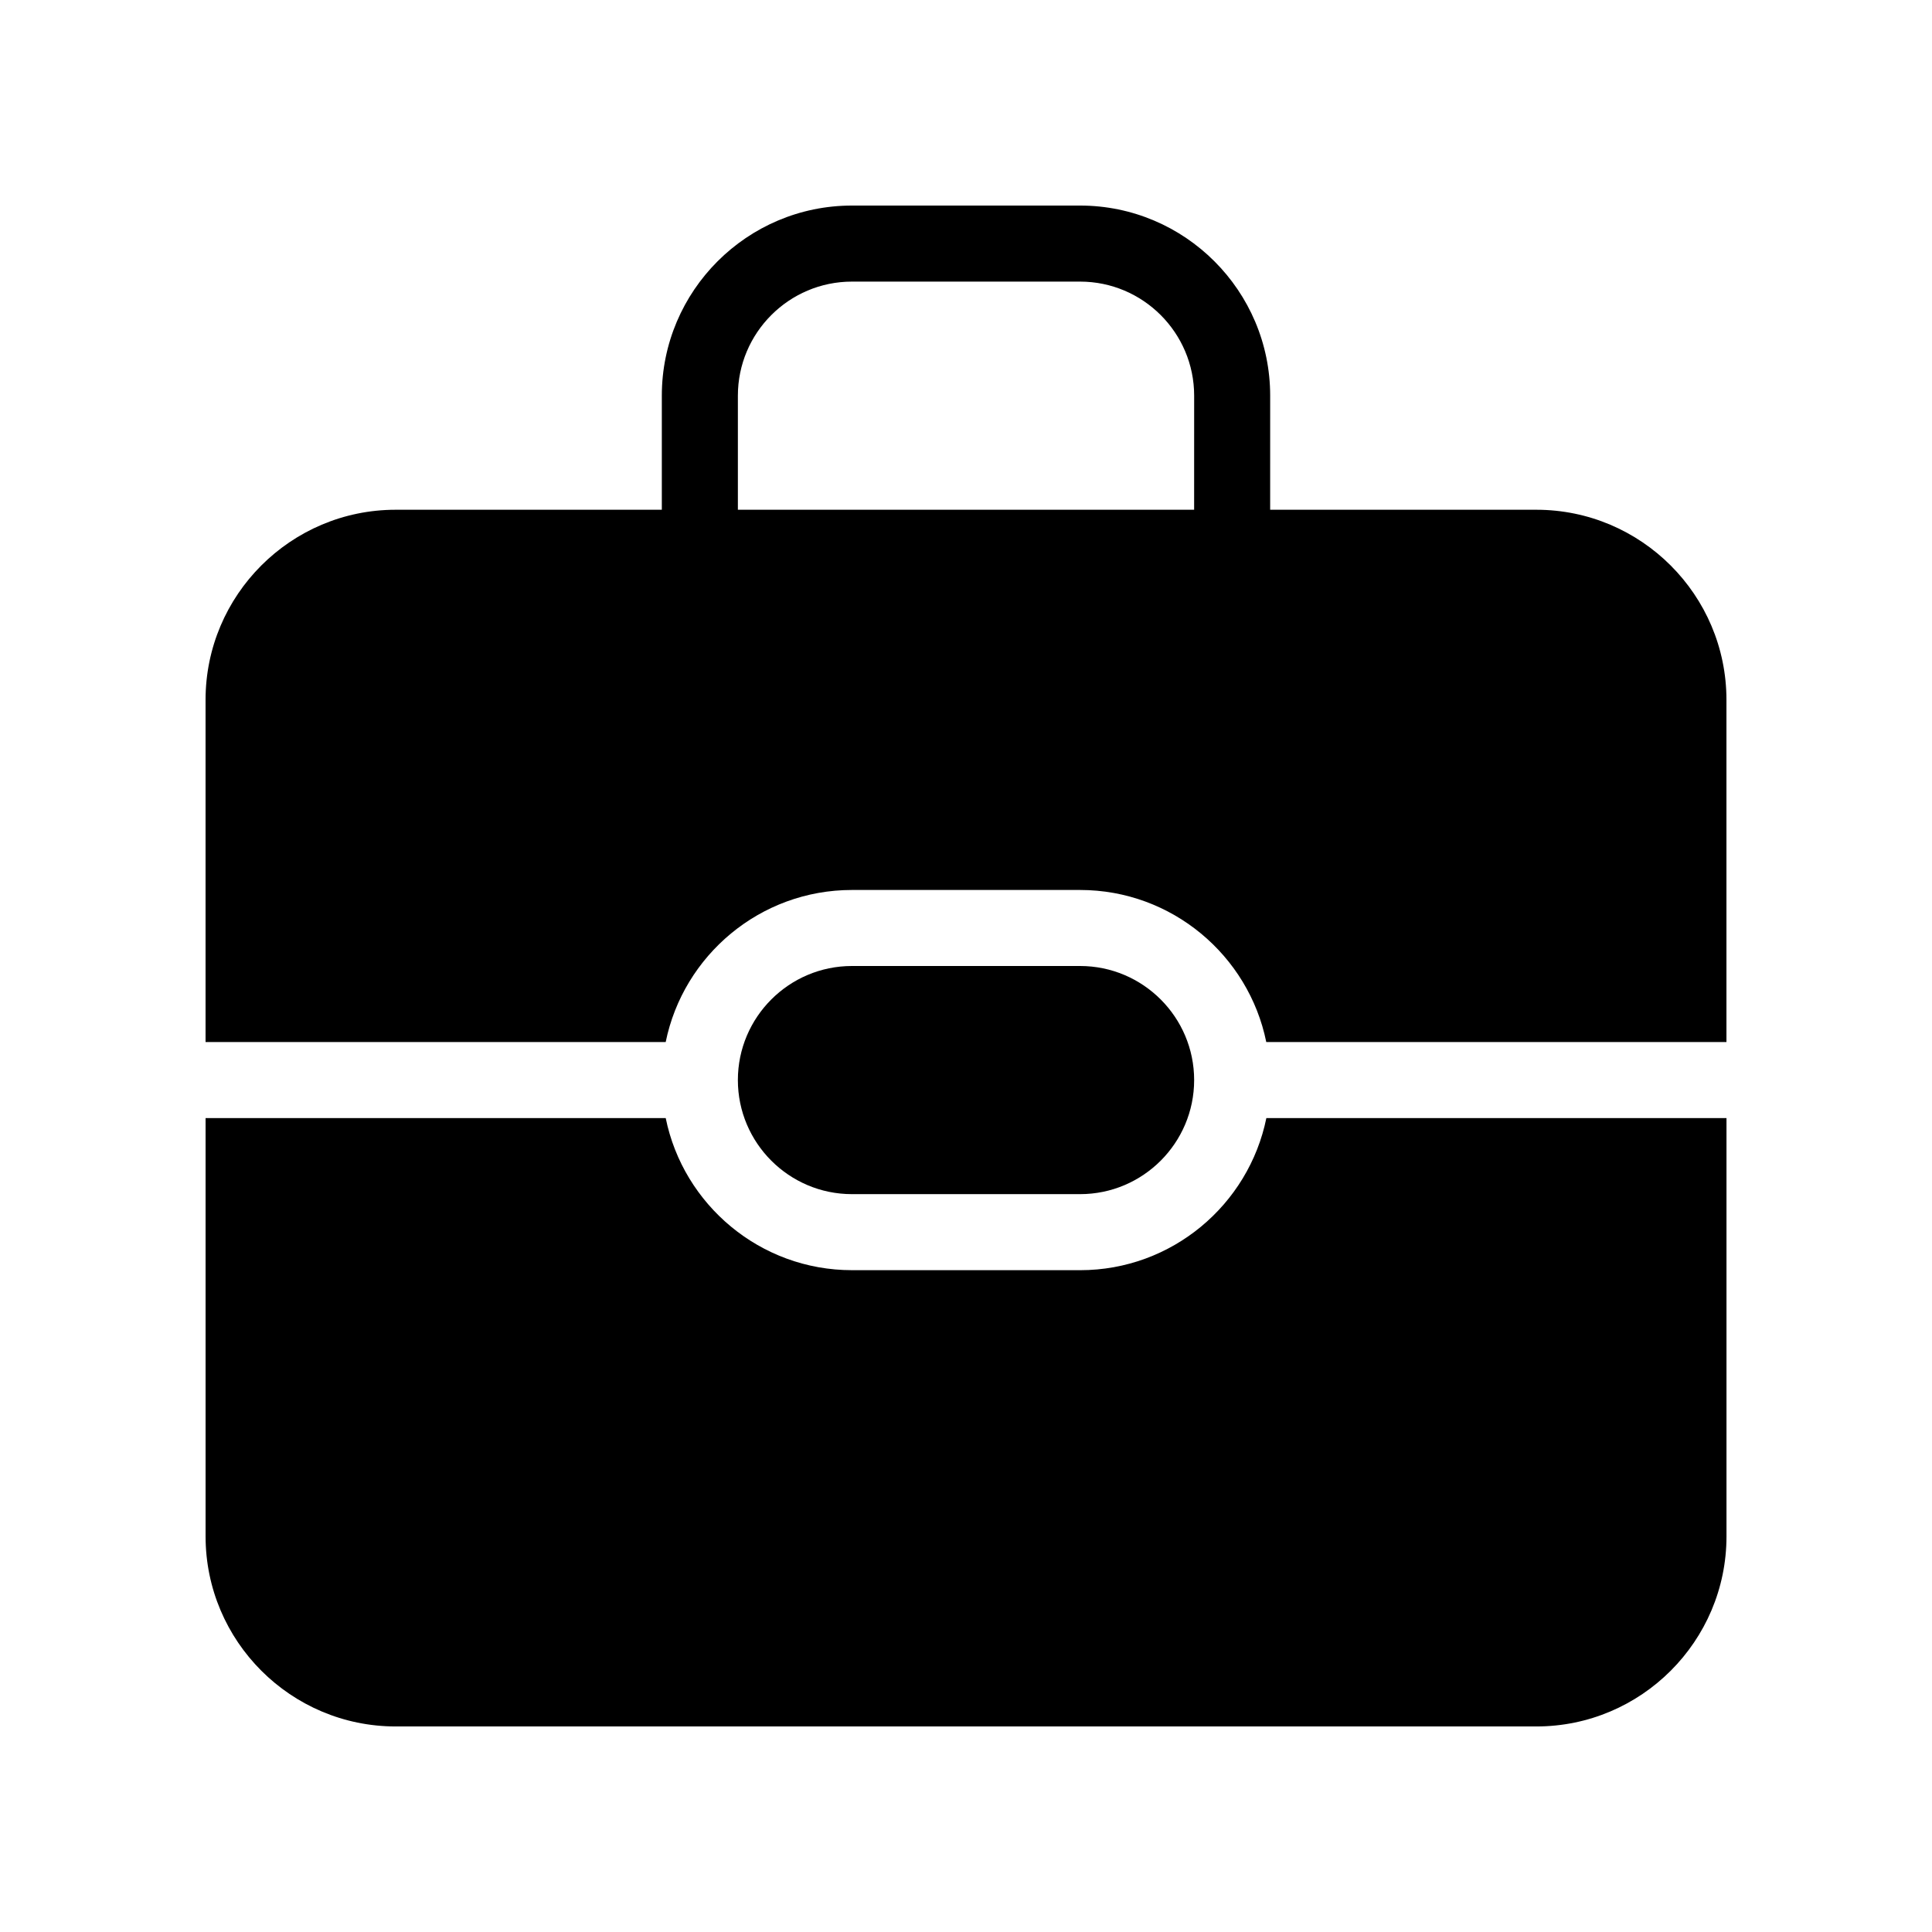
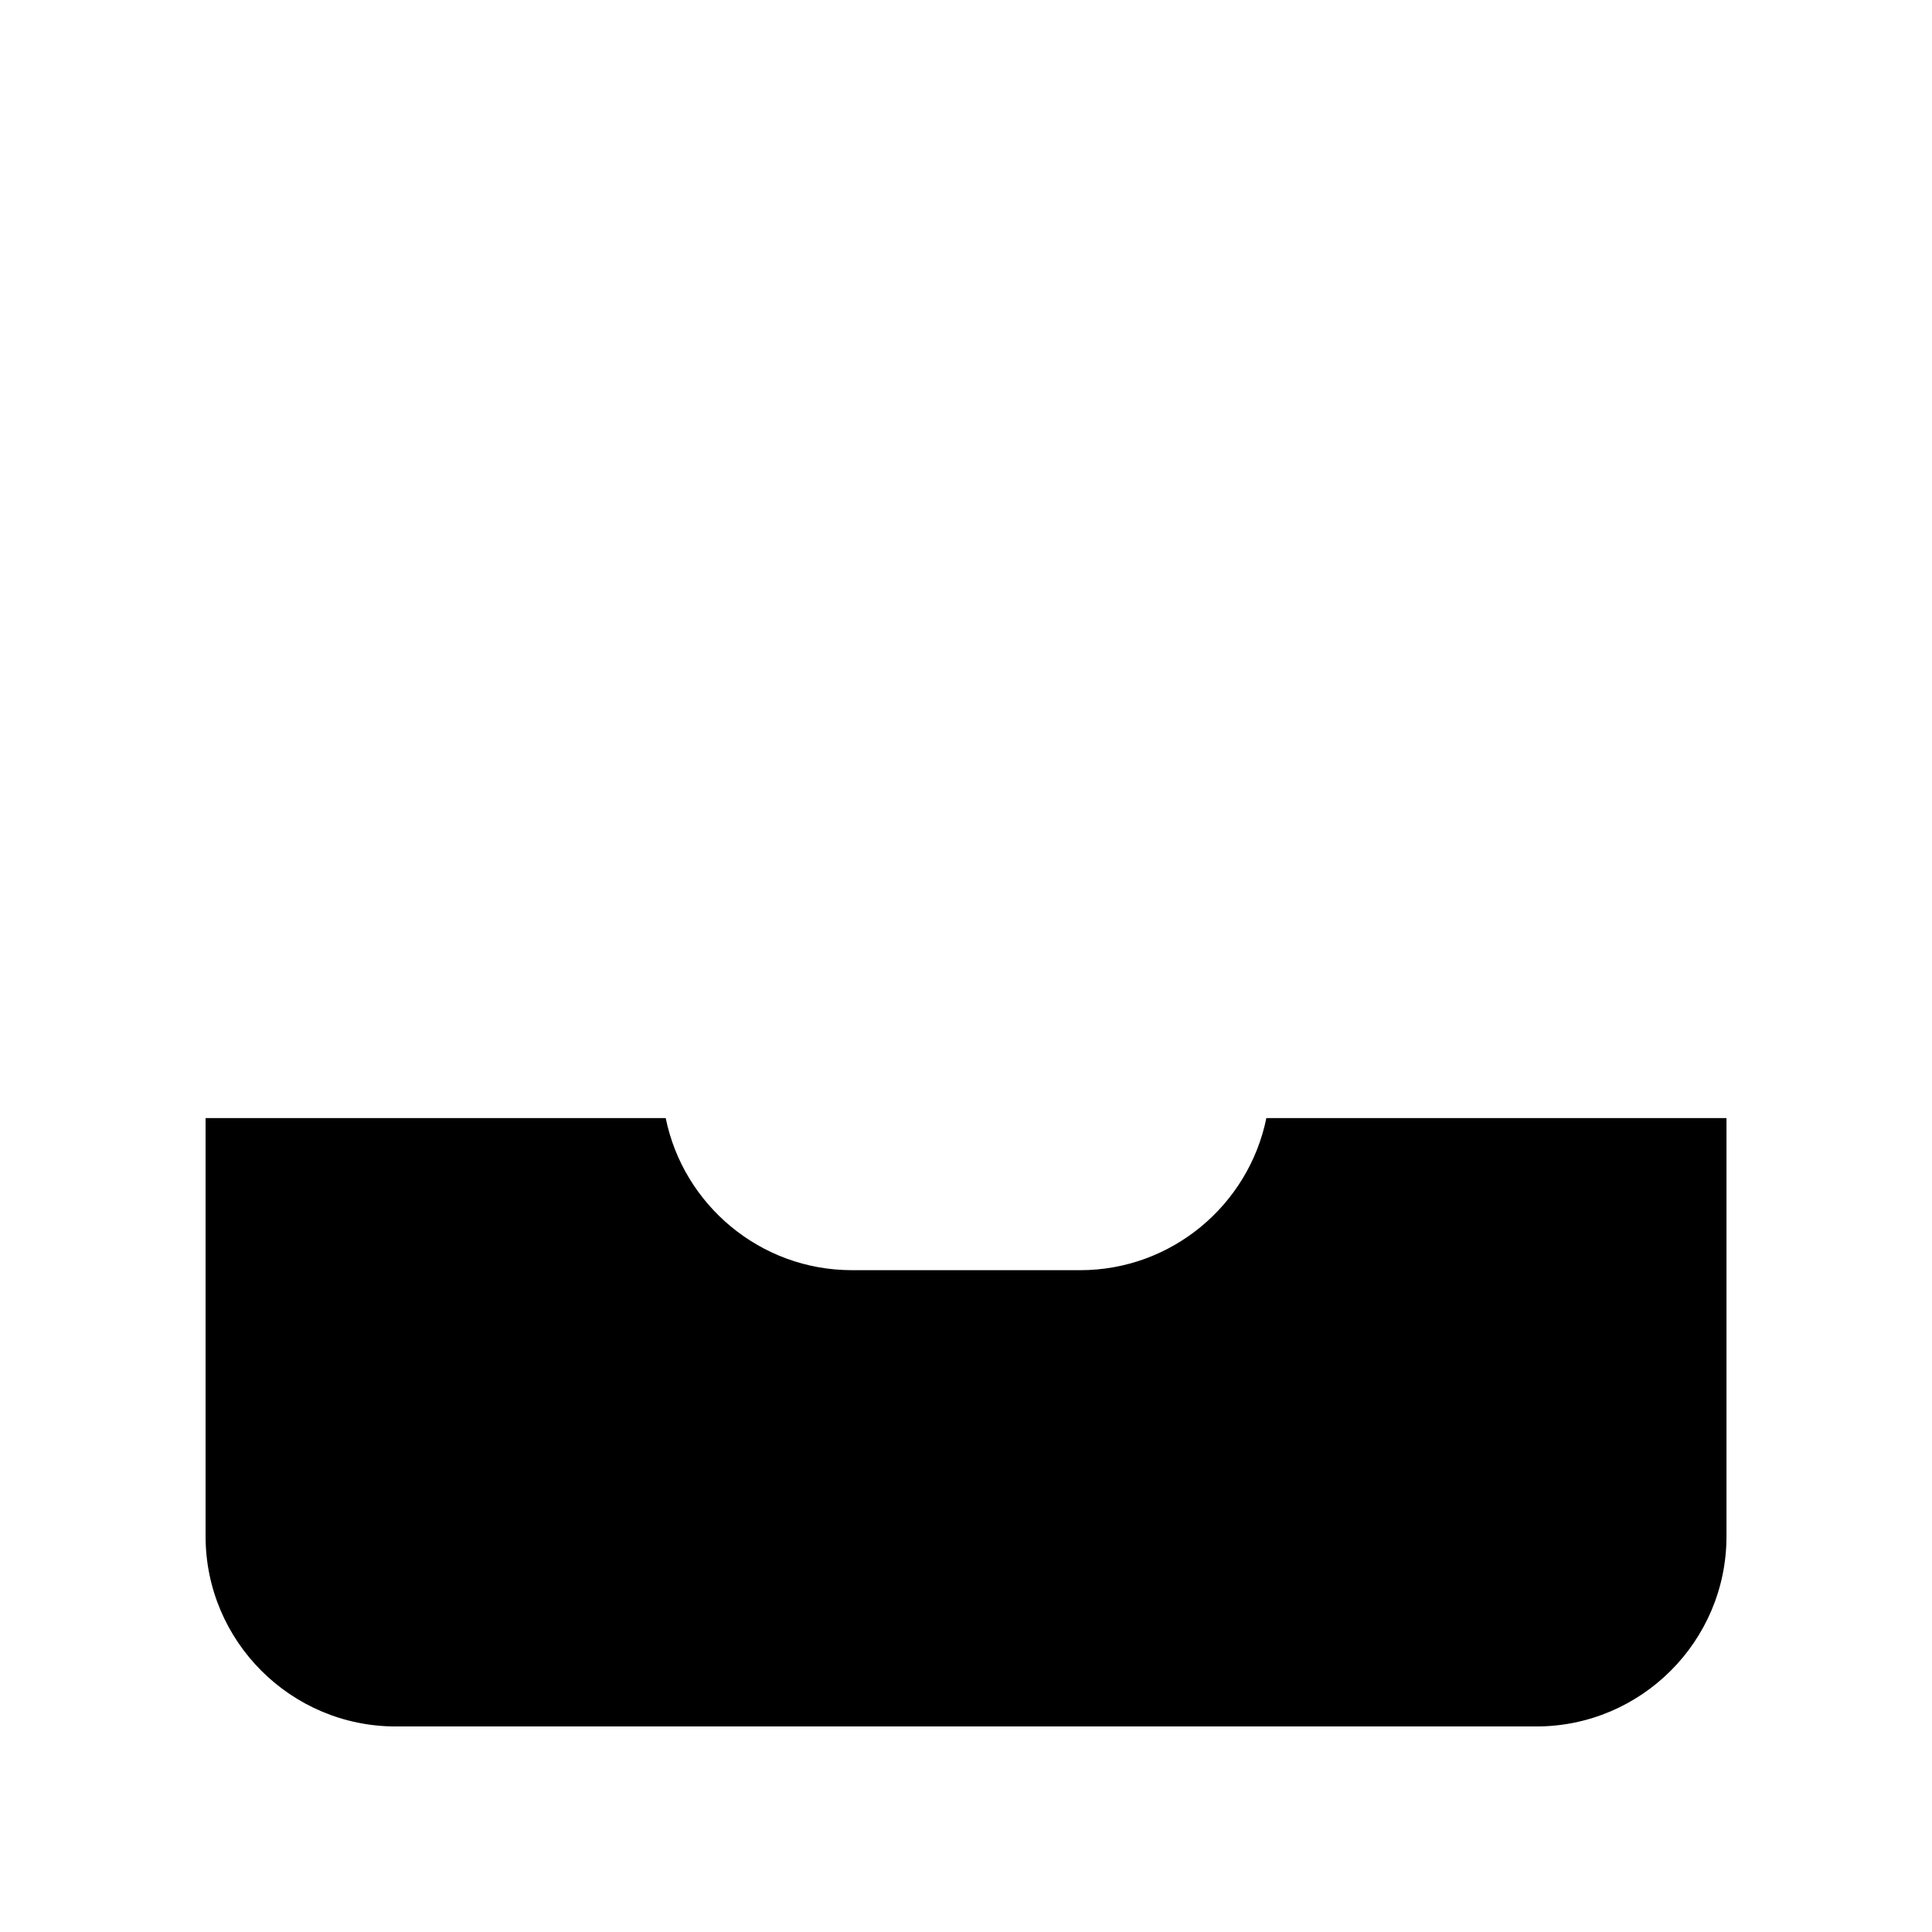
<svg xmlns="http://www.w3.org/2000/svg" fill="#000000" width="800px" height="800px" version="1.1" viewBox="144 144 512 512">
  <g>
    <path d="m430.23 480.61h-60.457c-24.324 0-44.68-17.332-49.352-40.305h-121.94v110.84c0 27.789 22.609 50.383 50.383 50.383h302.29c27.77 0 50.383-22.59 50.383-50.383v-110.84h-121.94c-4.68 22.977-25.035 40.309-49.359 40.309z" />
-     <path d="m551.14 279.09h-70.535l0.004-30.23c0-27.789-22.609-50.383-50.383-50.383h-60.457c-27.77 0.004-50.379 22.594-50.379 50.383v30.23h-70.535c-27.77 0-50.379 22.59-50.379 50.379v90.688h121.94c4.676-22.973 25.027-40.305 49.352-40.305h60.457c24.324 0 44.68 17.332 49.352 40.305h121.95v-90.688c0-27.789-22.613-50.379-50.383-50.379zm-90.684 0h-120.91v-30.23c0-16.668 13.562-30.23 30.23-30.23h60.457c16.668 0 30.23 13.562 30.23 30.23z" />
-     <path d="m430.23 460.46c16.668 0 30.23-13.562 30.23-30.23 0-16.668-13.562-30.23-30.23-30.23h-60.457c-16.668 0-30.23 13.562-30.23 30.23 0 16.668 13.562 30.23 30.23 30.23z" />
  </g>
</svg>